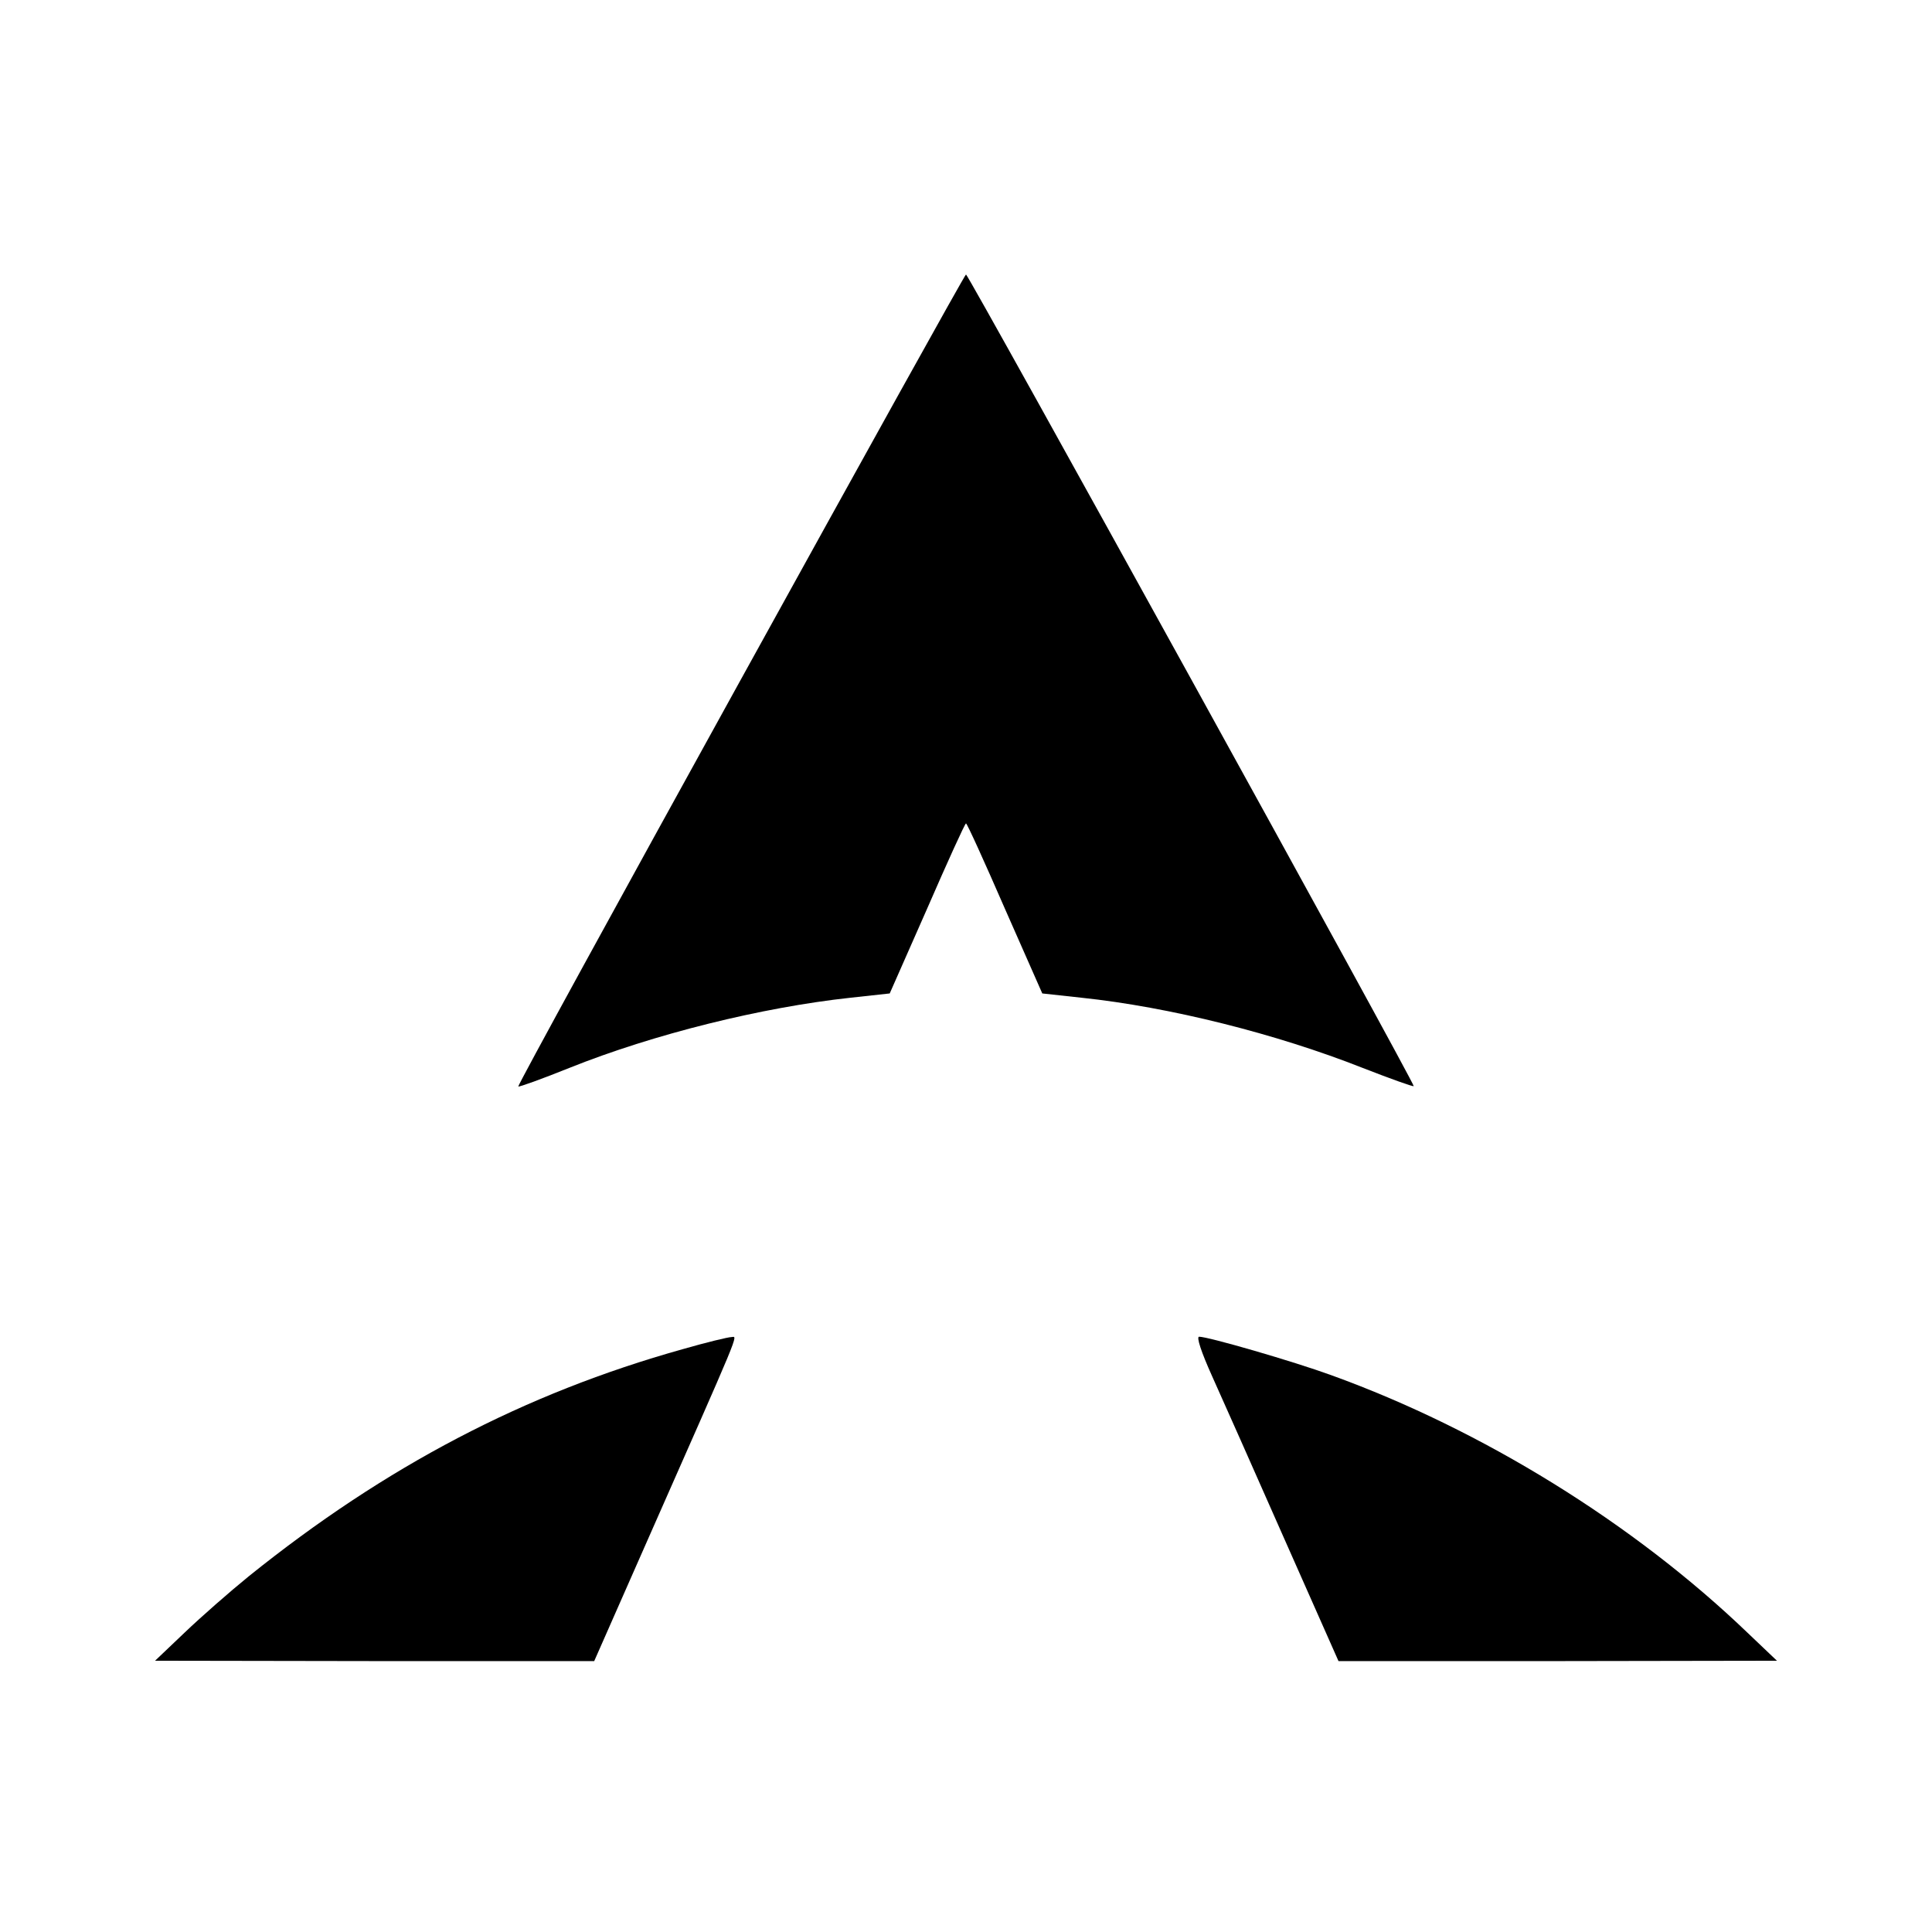
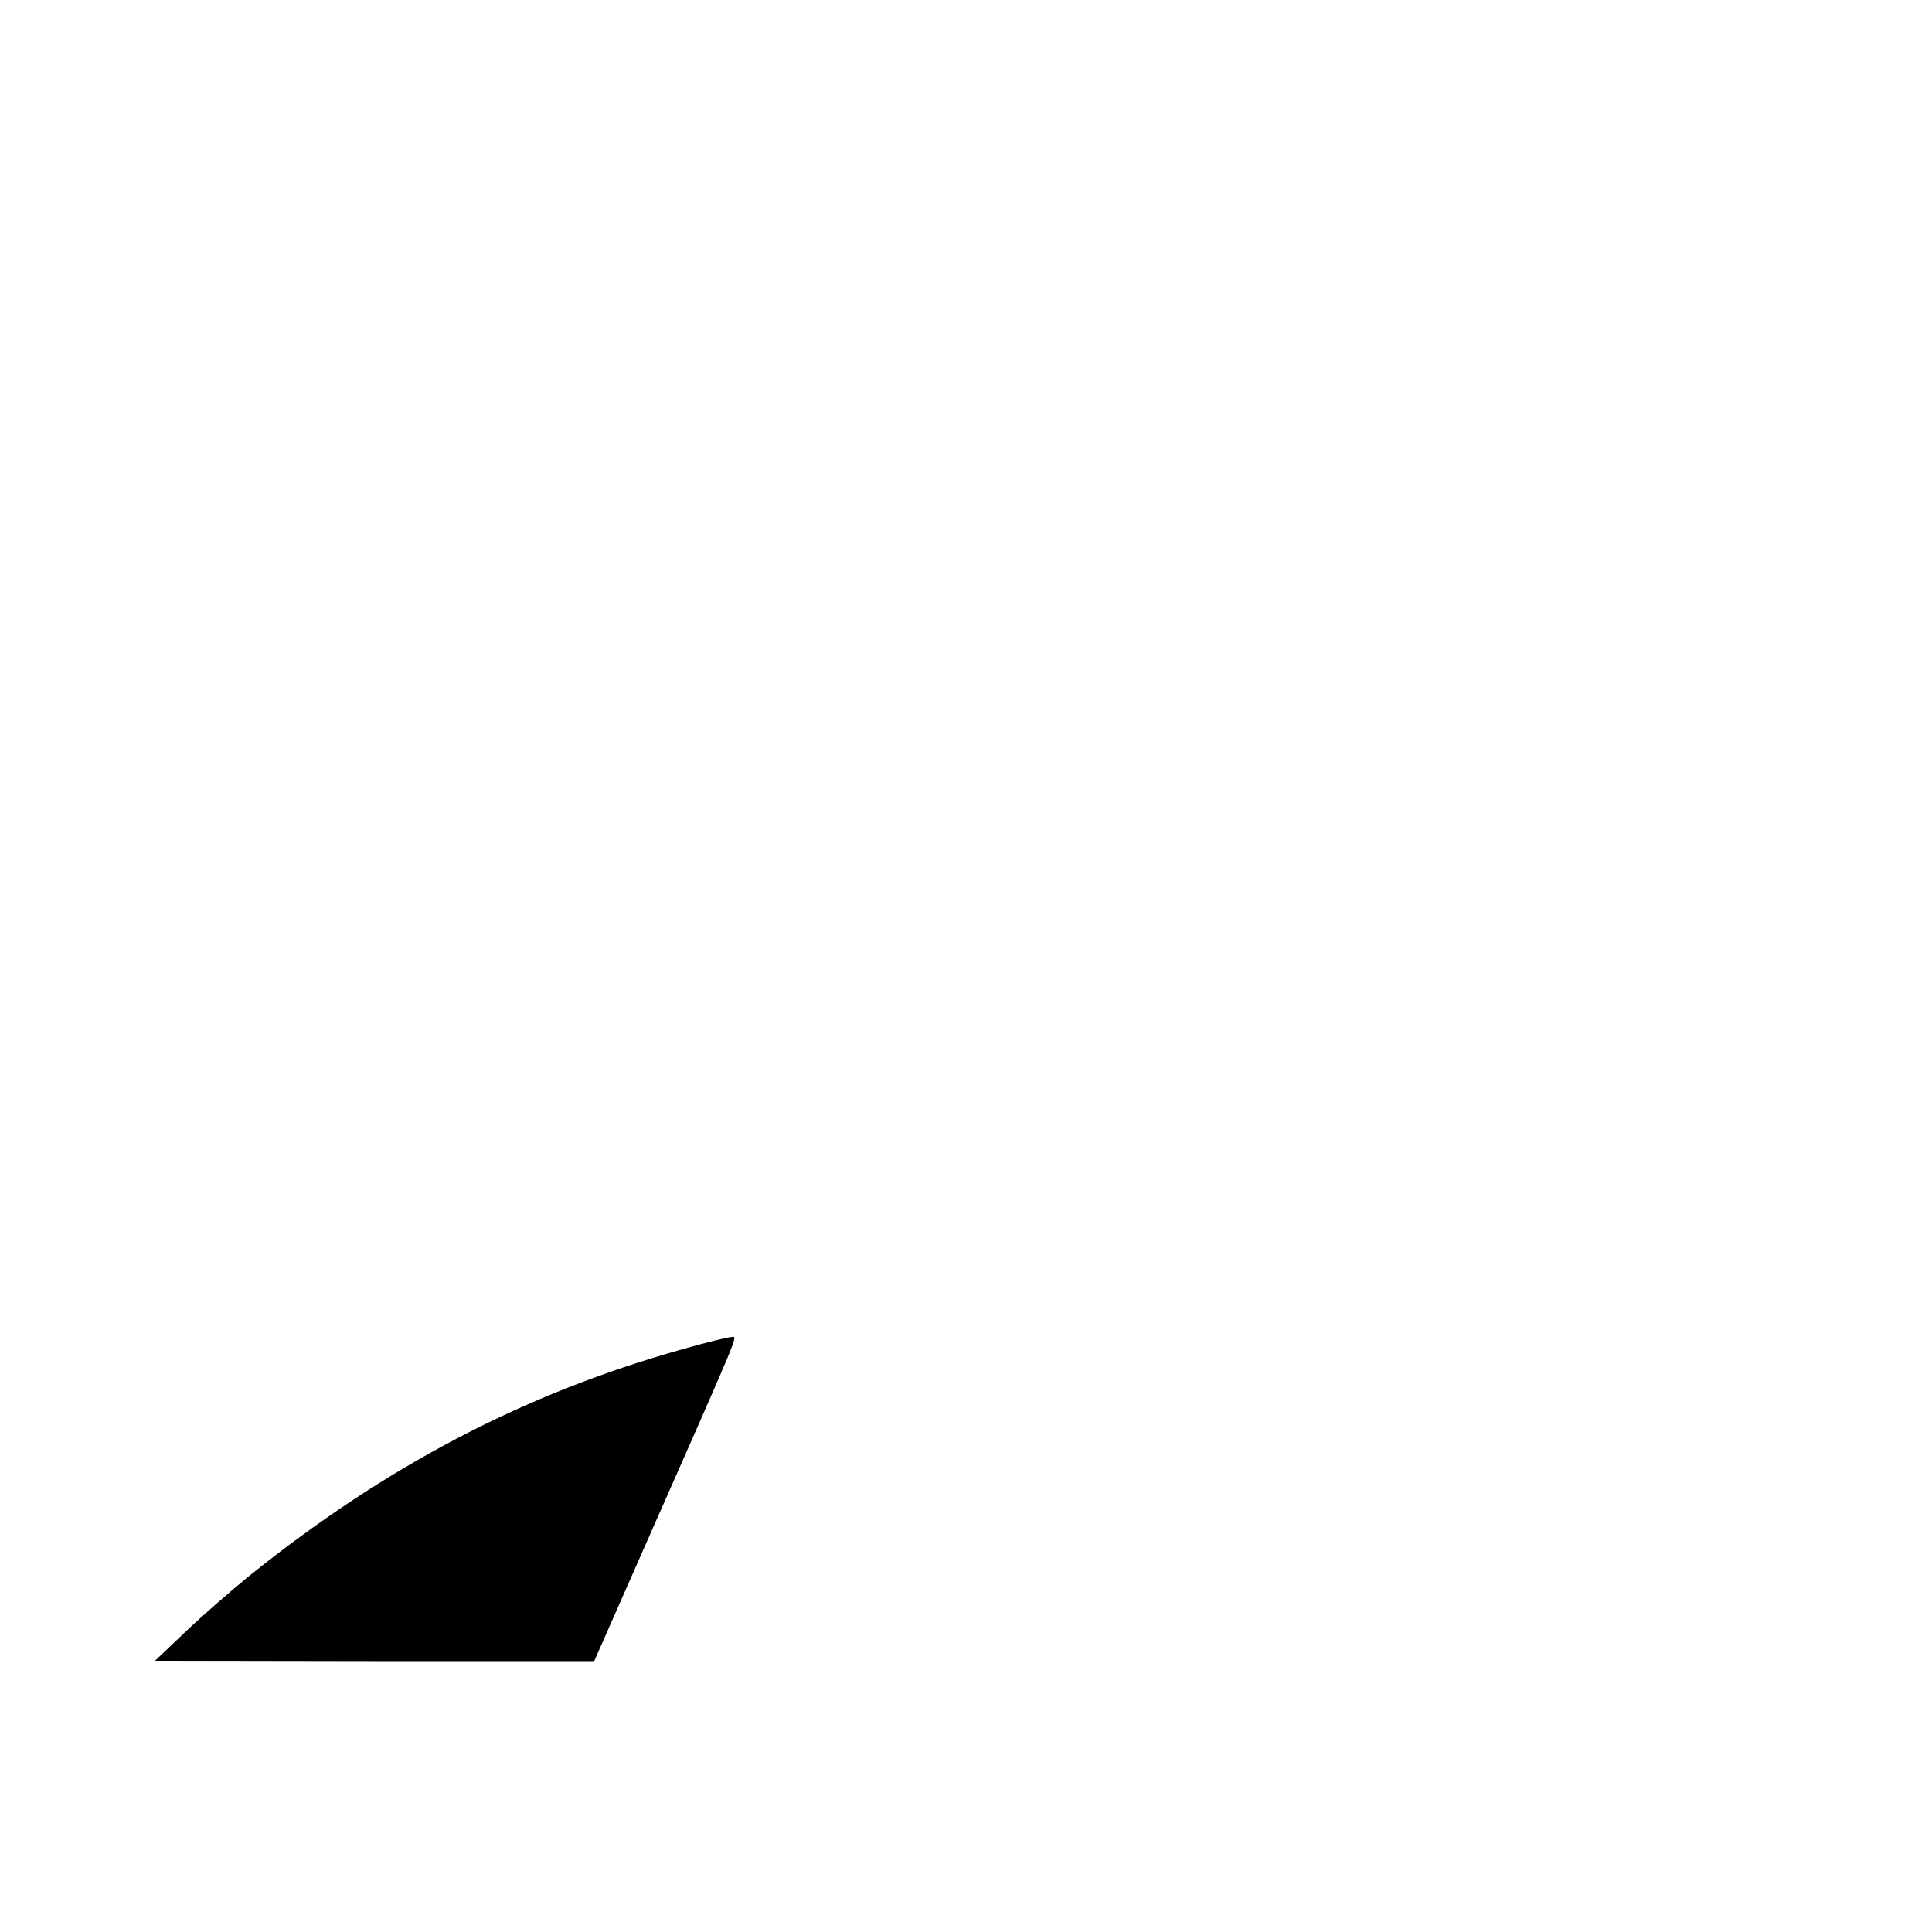
<svg xmlns="http://www.w3.org/2000/svg" version="1.0" width="542pt" height="542pt" viewBox="0 0 542 542" preserveAspectRatio="xMidYMid meet">
  <g transform="translate(0,542) scale(0.1,-0.1)" fill="#000000" stroke="none">
-     <path d="M2078 3513 c-345 -625 -626 -1138 -624 -1141 2 -2 66 21 143 52 237 95 540 170 789 197 l110 12 105 238 c57 131 106 239 109 239 3 0 52 -108 109 -239 l105 -238 110 -12 c247 -26 546 -101 789 -197 77 -30 141 -53 143 -51 5 4 -1249 2277 -1256 2277 -3 0 -287 -512 -632 -1137z" />
    <path d="M1915 1635 c-443 -124 -833 -328 -1217 -637 -53 -43 -134 -114 -180 -158 l-83 -79 616 -1 616 0 138 313 c279 632 265 597 247 596 -9 0 -71 -15 -137 -34z" />
-     <path d="M3401 1558 c28 -62 119 -267 202 -455 l152 -343 615 0 615 1 -83 79 c-320 307 -744 569 -1167 722 -107 39 -345 108 -371 108 -8 0 5 -41 37 -112z" />
  </g>
</svg>